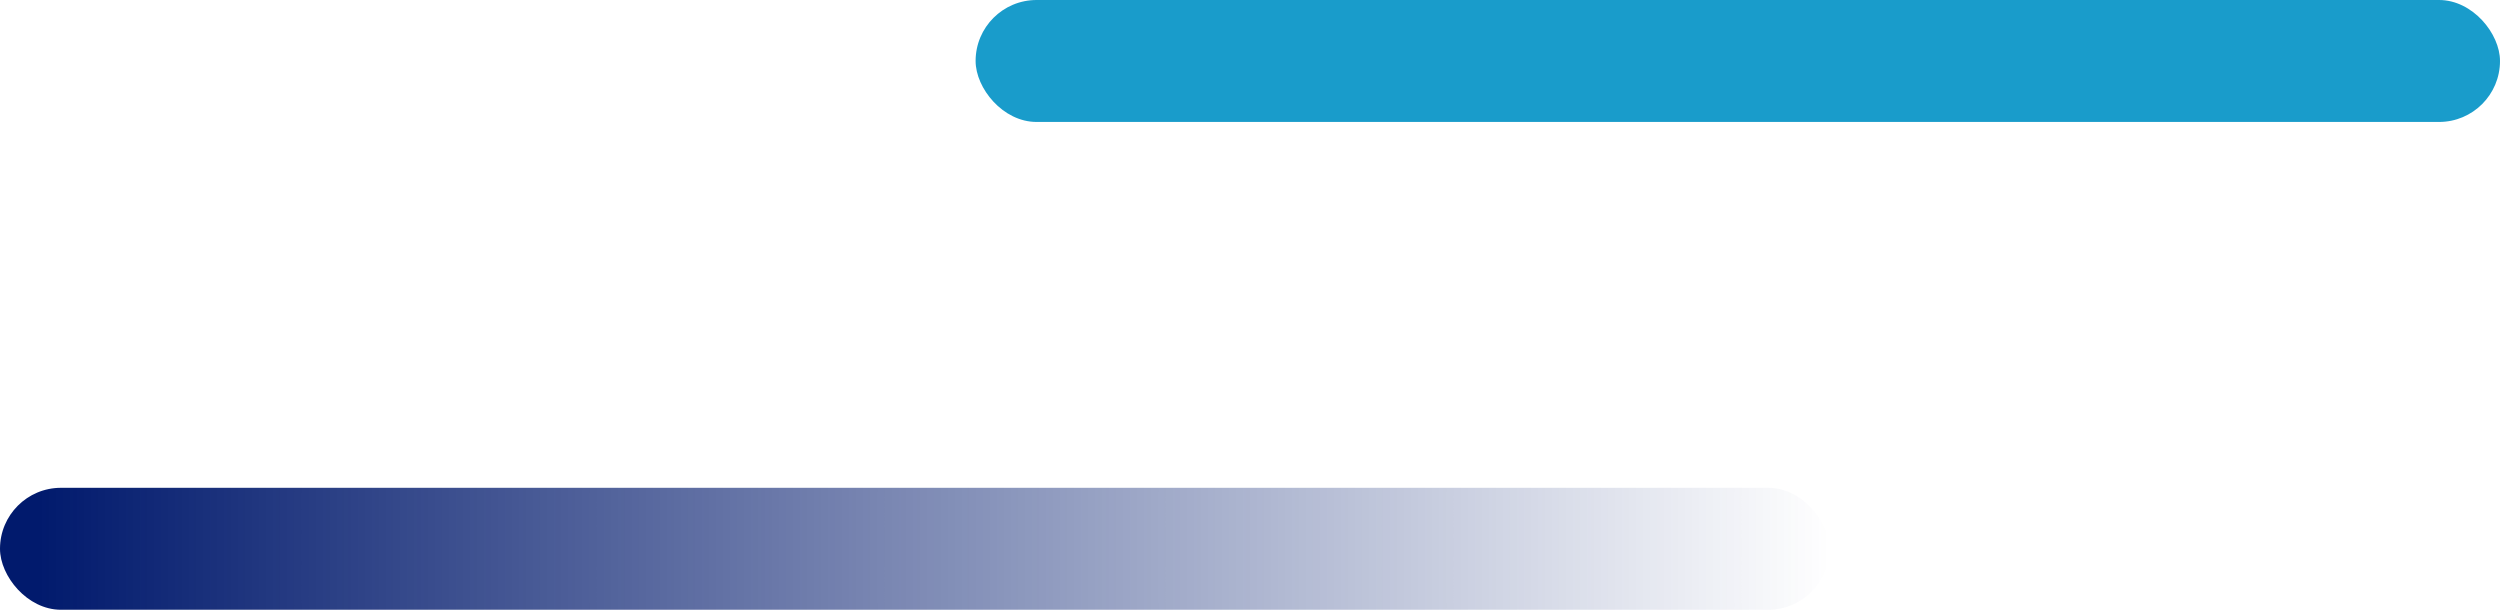
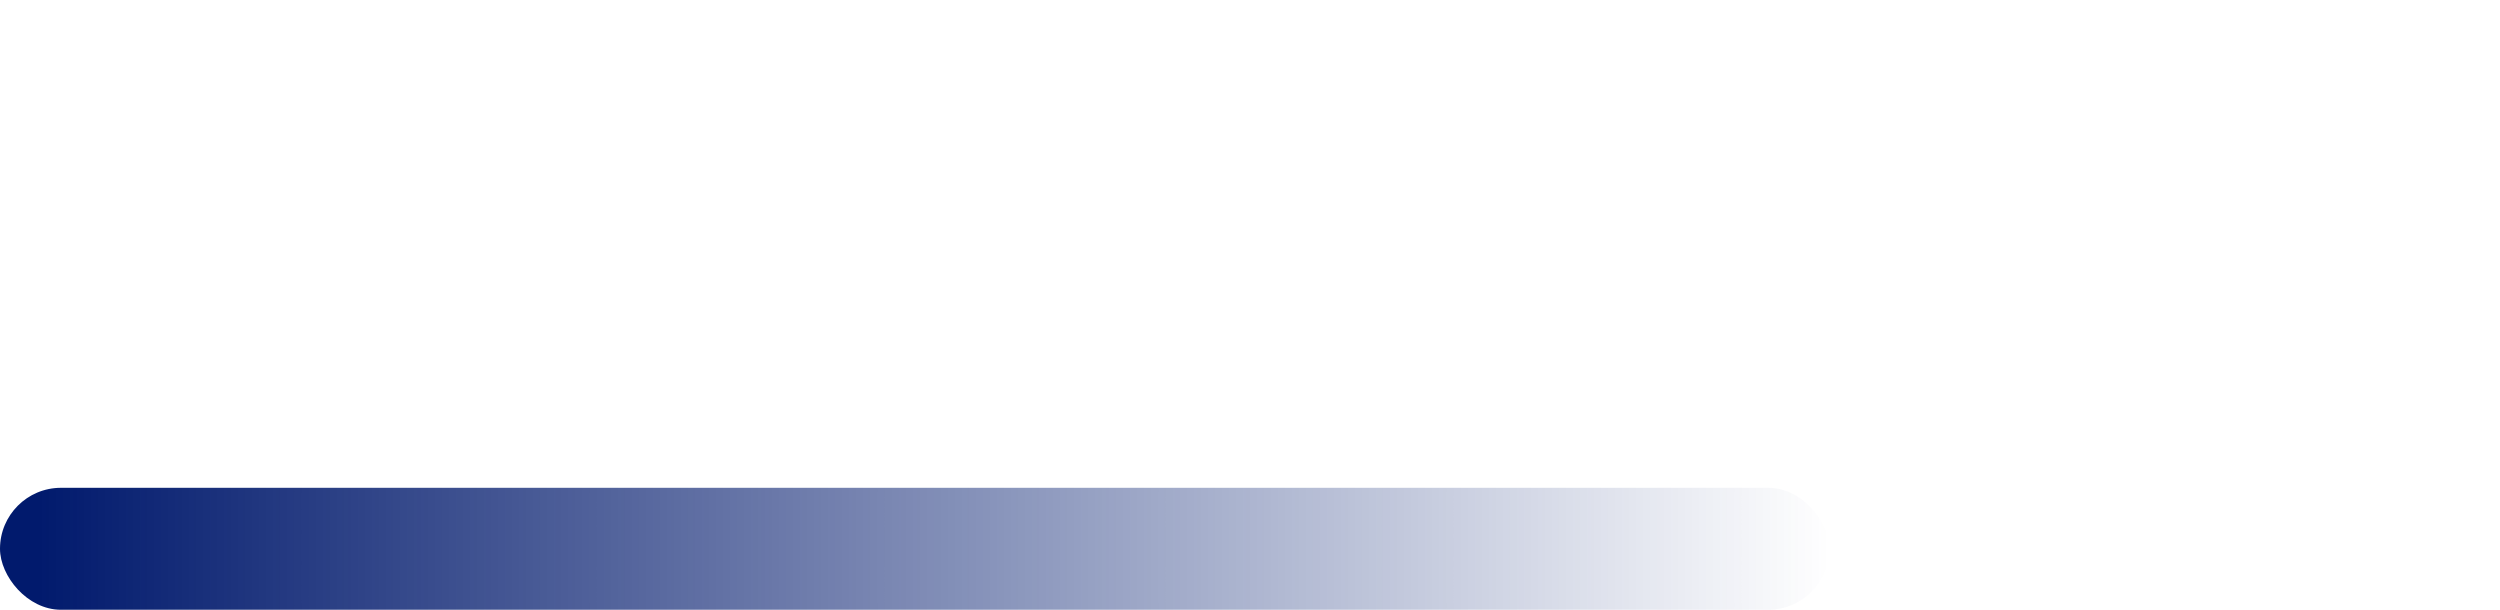
<svg xmlns="http://www.w3.org/2000/svg" width="164" height="40" viewBox="0 0 164 40" fill="none">
  <rect y="32" width="120" height="8" rx="4" fill="url(#paint0_linear_486_1945)" />
-   <rect x="64" width="100" height="8" rx="4" fill="#199CCB" />
  <defs>
    <linearGradient id="paint0_linear_486_1945" x1="2.5" y1="40" x2="120" y2="40" gradientUnits="userSpaceOnUse">
      <stop stop-color="#011A6D" />
      <stop offset="1" stop-color="#011A6D" stop-opacity="0" />
    </linearGradient>
  </defs>
</svg>